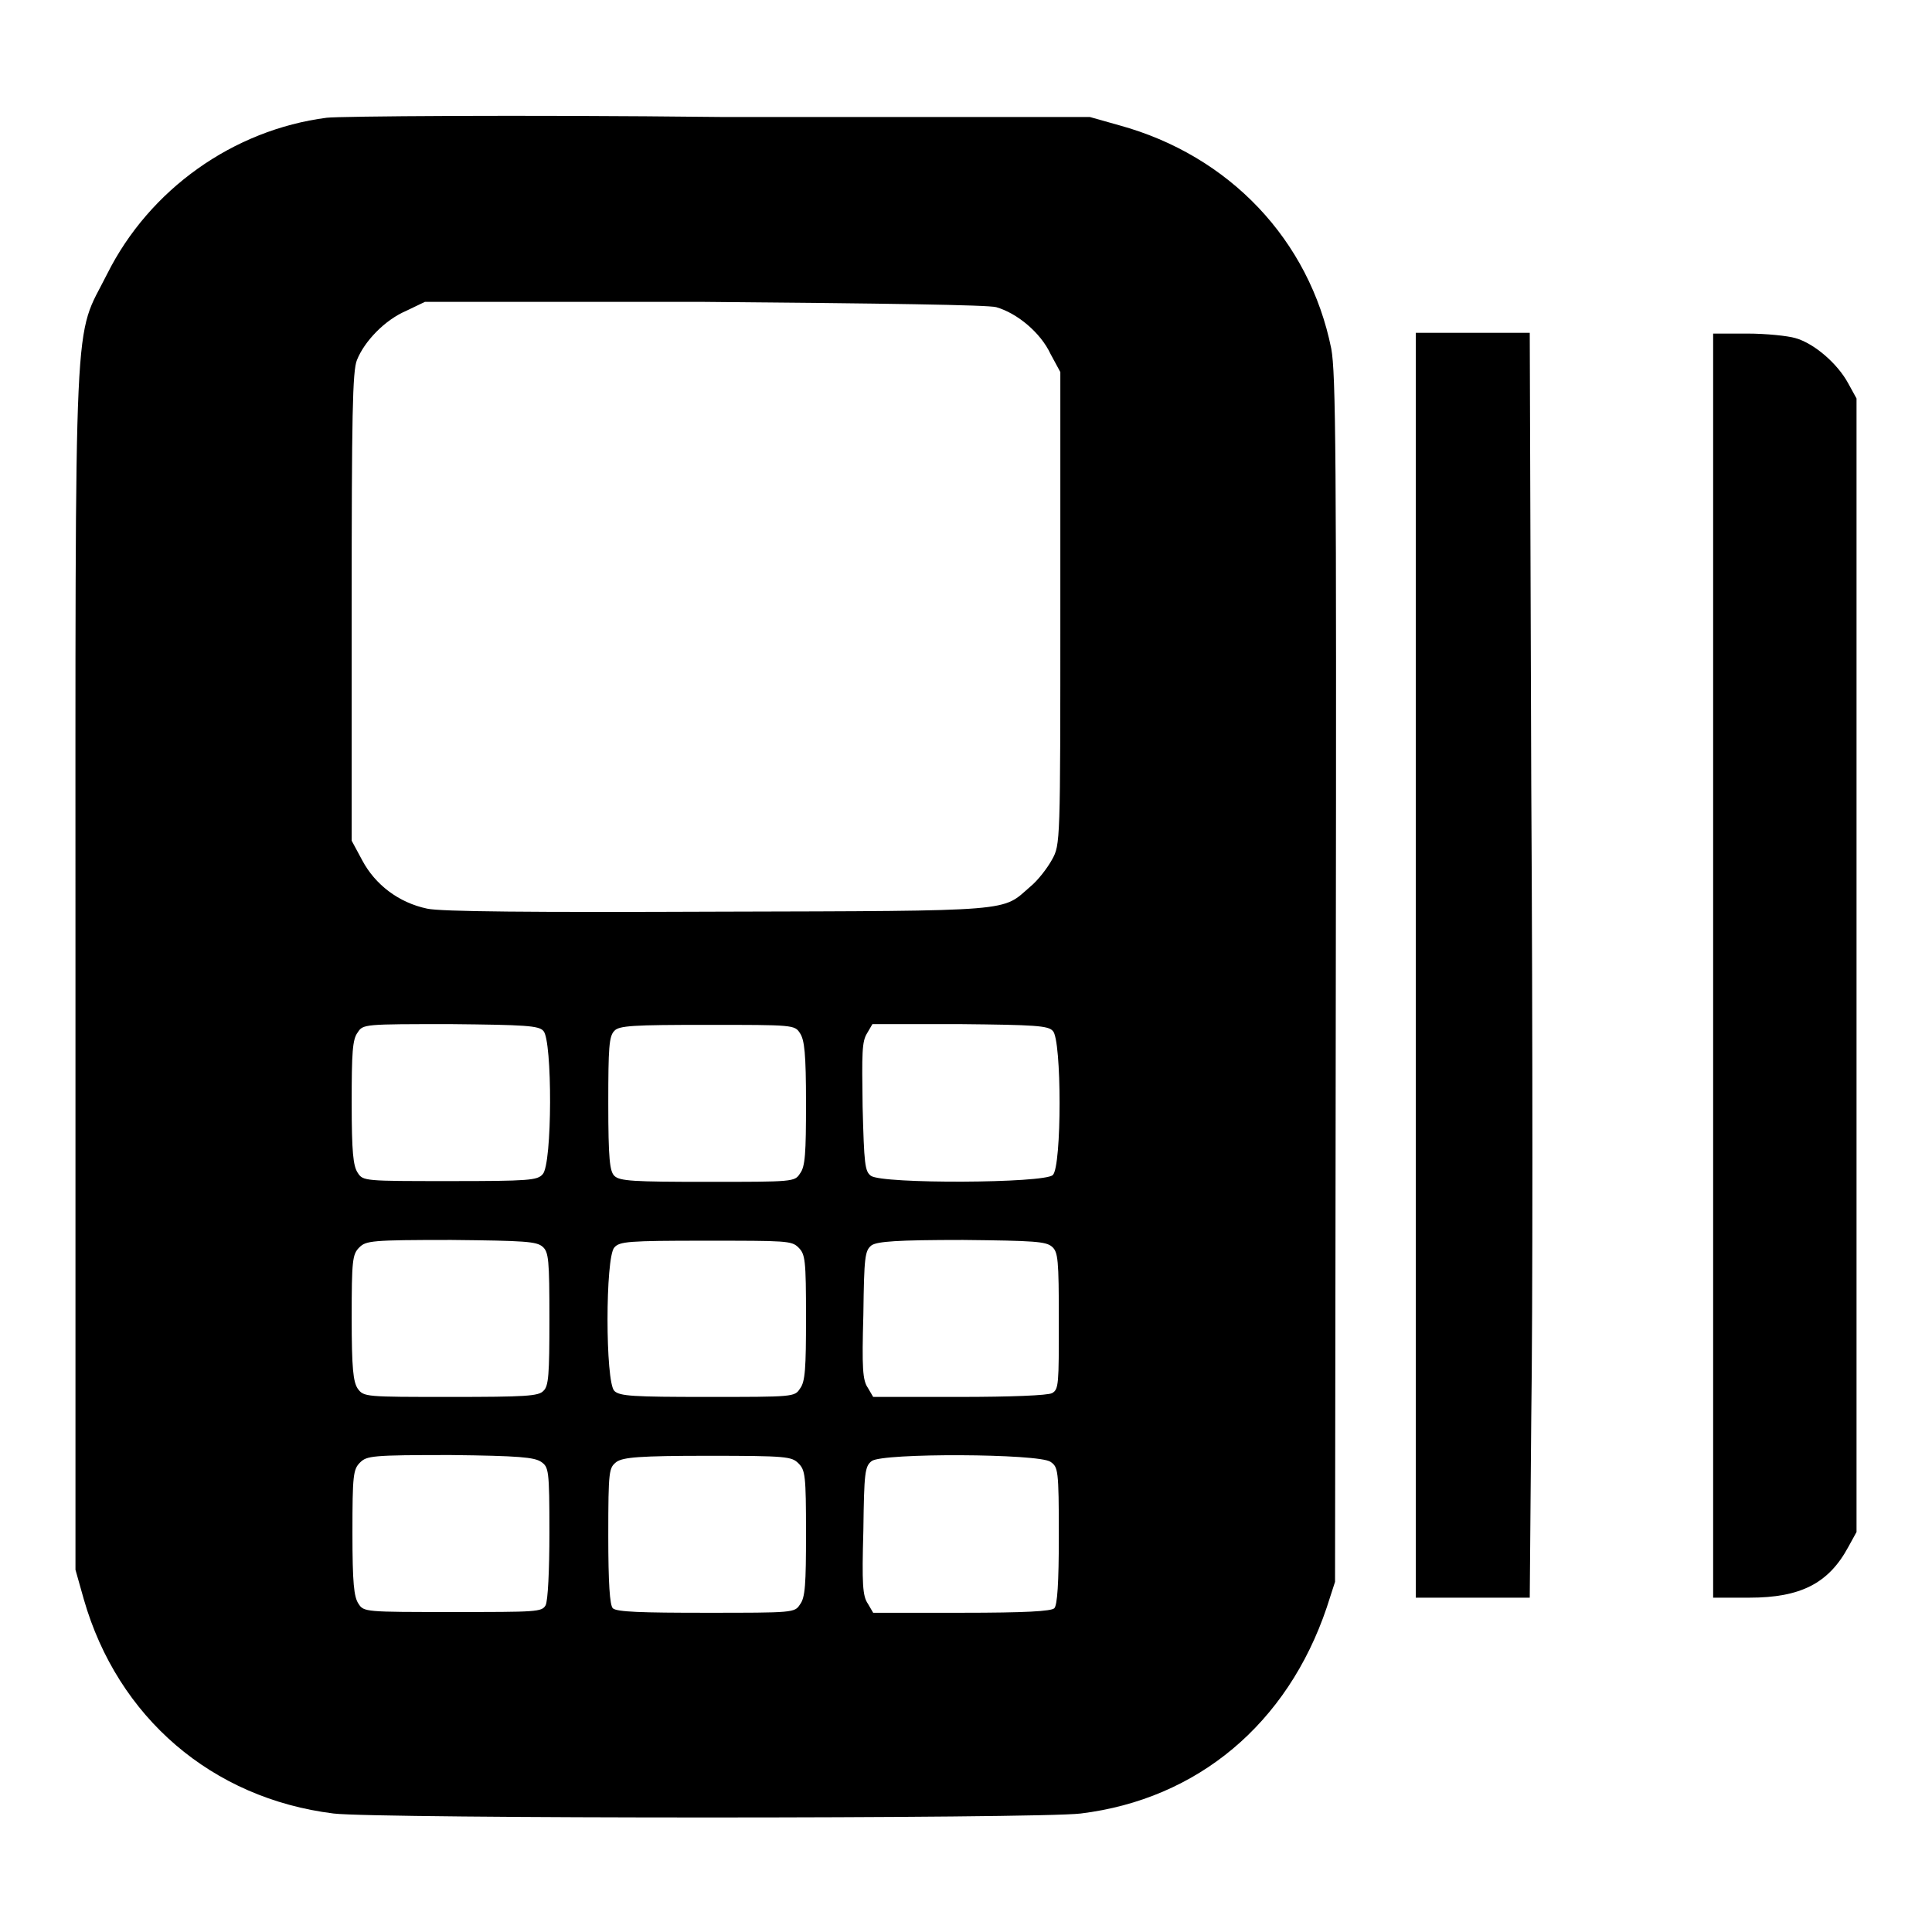
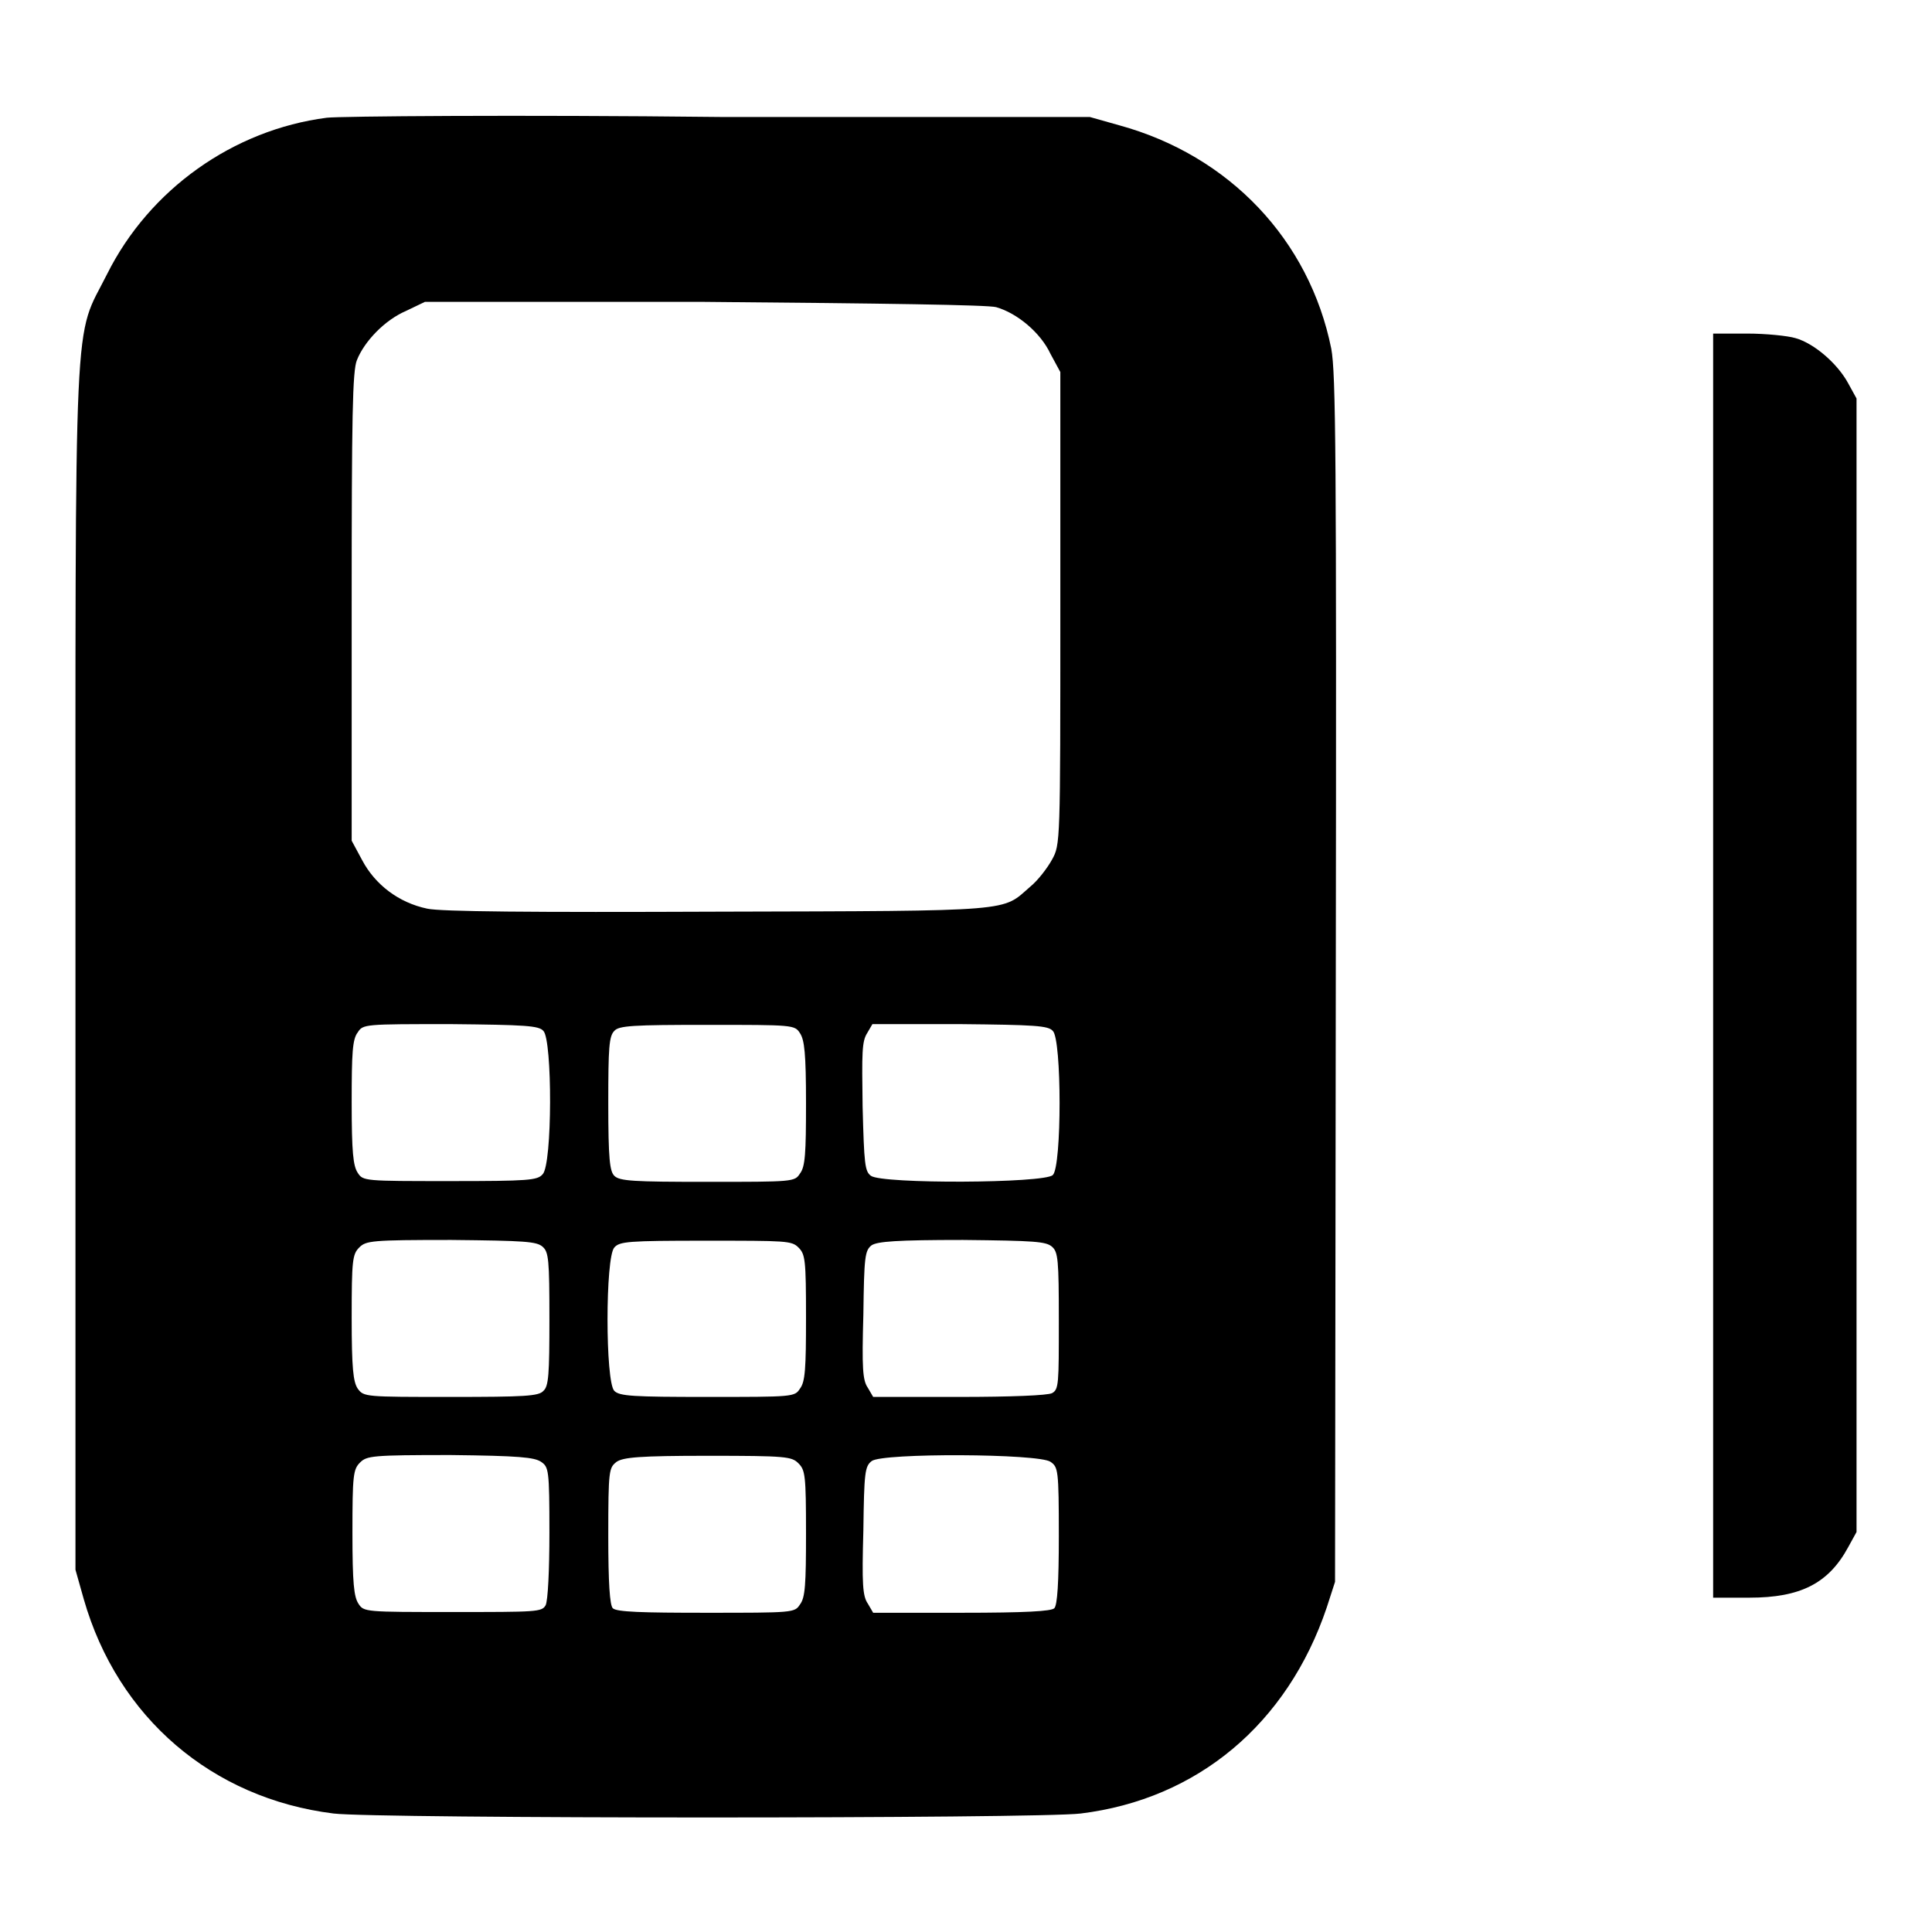
<svg xmlns="http://www.w3.org/2000/svg" version="1.1" x="0px" y="0px" viewBox="0 0 256 256" enable-background="new 0 0 256 256" xml:space="preserve">
  <g>
    <g>
      <g>
        <path fill="#000000" d="M43.3,15.6c-12.4,1.6-23.5,9.5-29.1,20.7c-4.5,9-4.2,1.7-4.2,92V208l1.1,3.9c4.5,15.7,17,26.4,33.1,28.4c5.7,0.7,93.4,0.7,99,0c15.5-1.9,27.4-11.9,32.6-27.3l1.1-3.4l0.1-79.8c0.1-70.2,0-80.3-0.6-83.6c-2.9-14.4-13.5-25.6-28.1-29.6l-3.9-1.1l-49,0C68.5,15.2,45,15.4,43.3,15.6z M132,40.7c2.8,0.8,5.9,3.4,7.2,6.2l1.3,2.4v31.3c0,31.2,0,31.3-1.1,33.3c-0.6,1.1-1.9,2.8-2.9,3.6c-3.8,3.3-1.6,3.2-41.3,3.3c-24.9,0.1-36.8,0-38.6-0.4c-3.8-0.8-6.9-3.2-8.6-6.4l-1.4-2.6v-31c0-25.2,0.1-31.3,0.7-32.7c1-2.5,3.7-5.3,6.5-6.5l2.5-1.2h37C117.2,40.2,130.9,40.4,132,40.7z M72,136.6c1.2,1.2,1.2,17.7-0.1,19c-0.7,0.8-1.8,0.9-12.3,0.9c-11.3,0-11.5,0-12.2-1.1c-0.6-0.9-0.8-2.7-0.8-9.3s0.1-8.4,0.8-9.3c0.7-1.1,0.9-1.1,12.3-1.1C69.6,135.8,71.4,135.9,72,136.6z M106,136.9c0.6,0.9,0.8,2.7,0.8,9.3c0,6.6-0.1,8.4-0.8,9.3c-0.7,1.1-0.9,1.1-12.3,1.1c-9.8,0-11.6-0.1-12.3-0.8c-0.6-0.6-0.8-2.2-0.8-9.6s0.1-8.9,0.8-9.6c0.6-0.7,2.5-0.8,12.3-0.8C105.1,135.8,105.3,135.8,106,136.9z M139.5,136.6c1.2,1.1,1.2,18,0,19.1c-1.1,1.1-22.6,1.2-24.1,0.1c-0.8-0.6-0.9-1.5-1.1-9.2c-0.1-7.1-0.1-8.6,0.6-9.7l0.7-1.2h11.6C137.1,135.8,138.9,135.9,139.5,136.6z M71.9,165.2c0.8,0.7,0.9,1.7,0.9,9.6c0,7.3-0.1,8.9-0.8,9.5c-0.6,0.7-2.5,0.8-12.3,0.8c-11.3,0-11.5,0-12.3-1.1c-0.6-0.9-0.8-2.7-0.8-9.4c0-7.6,0.1-8.4,1-9.3c0.9-0.9,1.6-1,12.2-1C69.6,164.4,71.1,164.5,71.9,165.2z M105.8,165.3c0.9,0.9,1,1.6,1,9.3c0,6.7-0.1,8.5-0.8,9.4c-0.7,1.1-0.9,1.1-12.3,1.1c-9.8,0-11.6-0.1-12.3-0.8c-1.2-1.2-1.2-17.7,0-19c0.7-0.8,1.8-0.9,12.1-0.9C104.2,164.4,104.9,164.4,105.8,165.3z M139.4,165.2c0.8,0.7,0.9,1.7,0.9,9.8c0,8.4,0,9.1-0.9,9.6c-0.6,0.3-5.4,0.5-12.3,0.5h-11.4l-0.7-1.2c-0.7-1-0.8-2.6-0.6-9.7c0.1-7.7,0.2-8.5,1.1-9.2c0.8-0.5,3.3-0.7,12.1-0.7C137.1,164.4,138.6,164.5,139.4,165.2z M71.7,193.7c1,0.7,1.1,1,1.1,9.4c0,5-0.2,9-0.5,9.6c-0.5,0.9-1.2,0.9-12.3,0.9c-11.6,0-11.8,0-12.5-1.1c-0.6-0.9-0.8-2.7-0.8-9.4c0-7.6,0.1-8.4,1-9.3c0.9-0.9,1.6-1,12-1C68.8,192.9,70.8,193.1,71.7,193.7z M105.8,193.9c0.9,0.9,1,1.6,1,9.3c0,6.7-0.1,8.5-0.8,9.4c-0.7,1.1-0.9,1.1-12.5,1.1c-8.4,0-11.8-0.1-12.3-0.6c-0.4-0.4-0.6-3.3-0.6-9.6c0-8.8,0.1-9,1.1-9.8c0.9-0.6,3-0.8,12.1-0.8C104.2,192.9,104.9,193,105.8,193.9z M139.2,193.7c1,0.7,1.1,1,1.1,9.8c0,6.3-0.2,9.2-0.6,9.6c-0.4,0.4-3.8,0.6-12.3,0.6h-11.7l-0.7-1.2c-0.7-1-0.8-2.6-0.6-9.7c0.1-7.7,0.2-8.5,1.1-9.2C116.9,192.5,137.7,192.6,139.2,193.7z" />
-         <path fill="#000000" d="M187.6,127.9v83.8h7.5h7.6l0.2-23.9c0.2-13.1,0.2-50.8,0-83.8l-0.2-59.9h-7.6h-7.5V127.9z" />
        <path fill="#000000" d="M227,127.9v83.8h4.8c6.8,0,10.5-1.9,13.1-6.7l1.1-2v-75.1V52.8l-1.1-2c-1.4-2.6-4.5-5.3-7-6c-1-0.3-3.9-0.6-6.4-0.6H227V127.9z" />
      </g>
    </g>
  </g>
</svg>